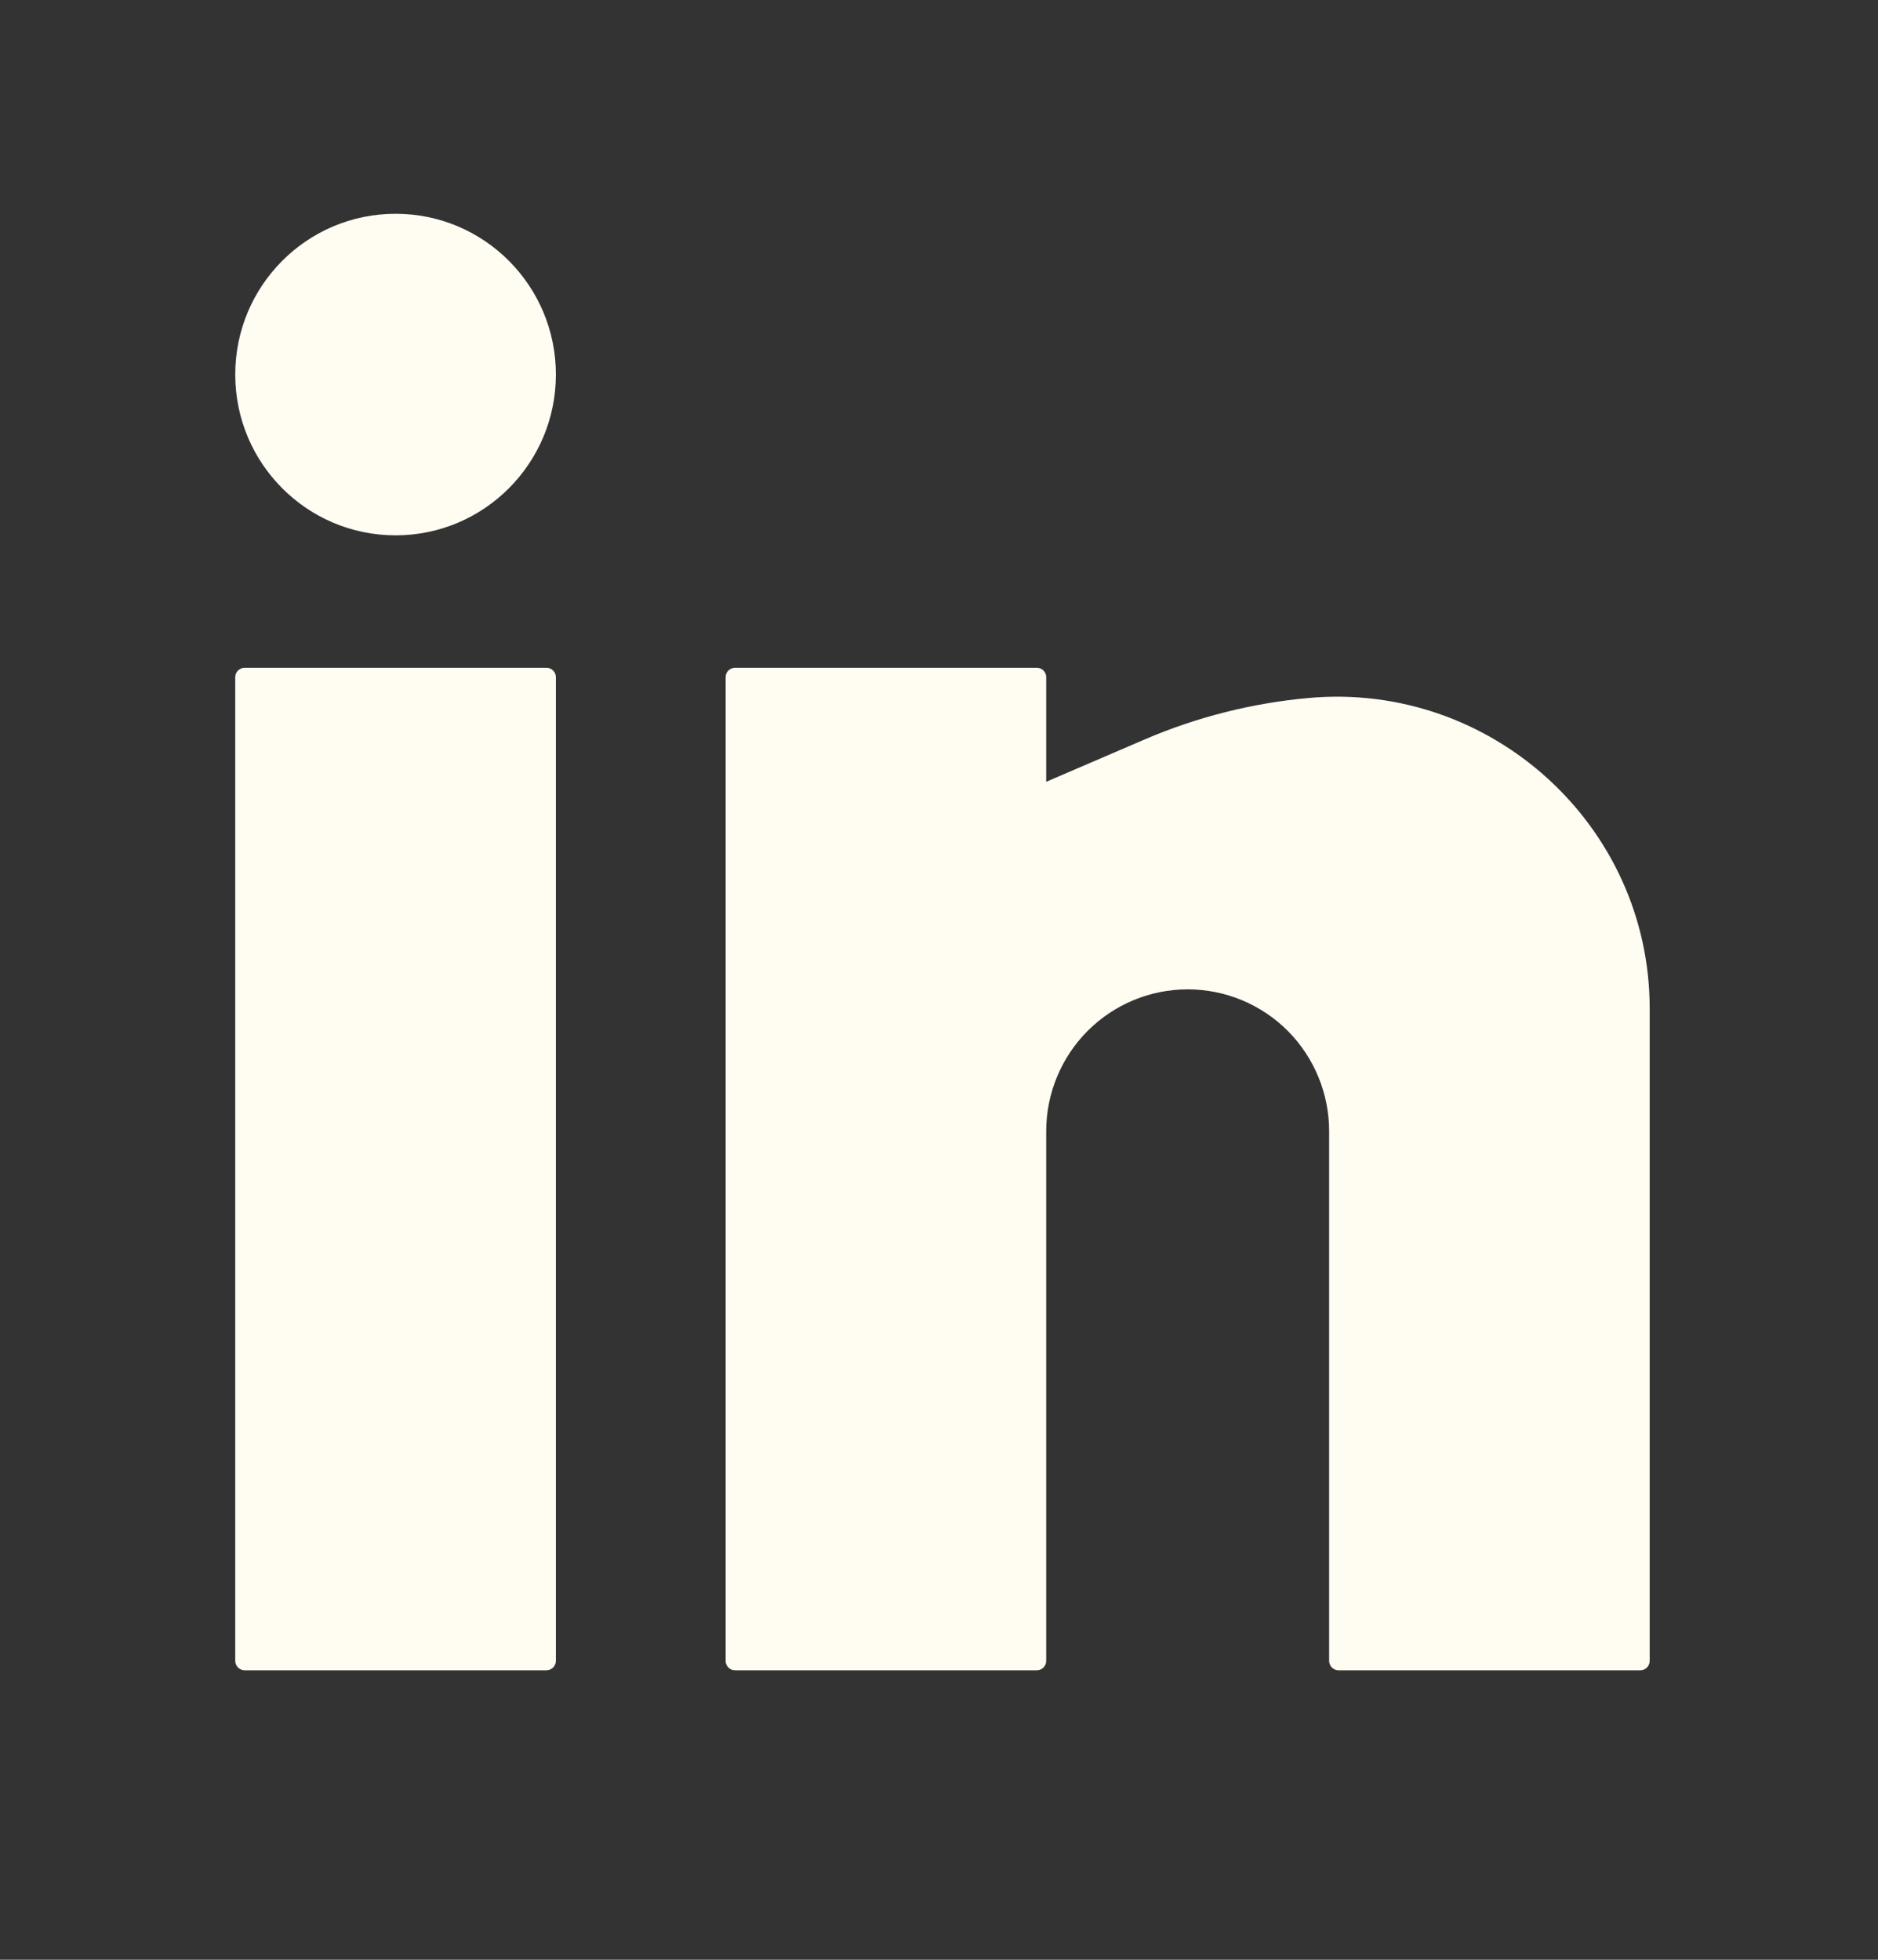
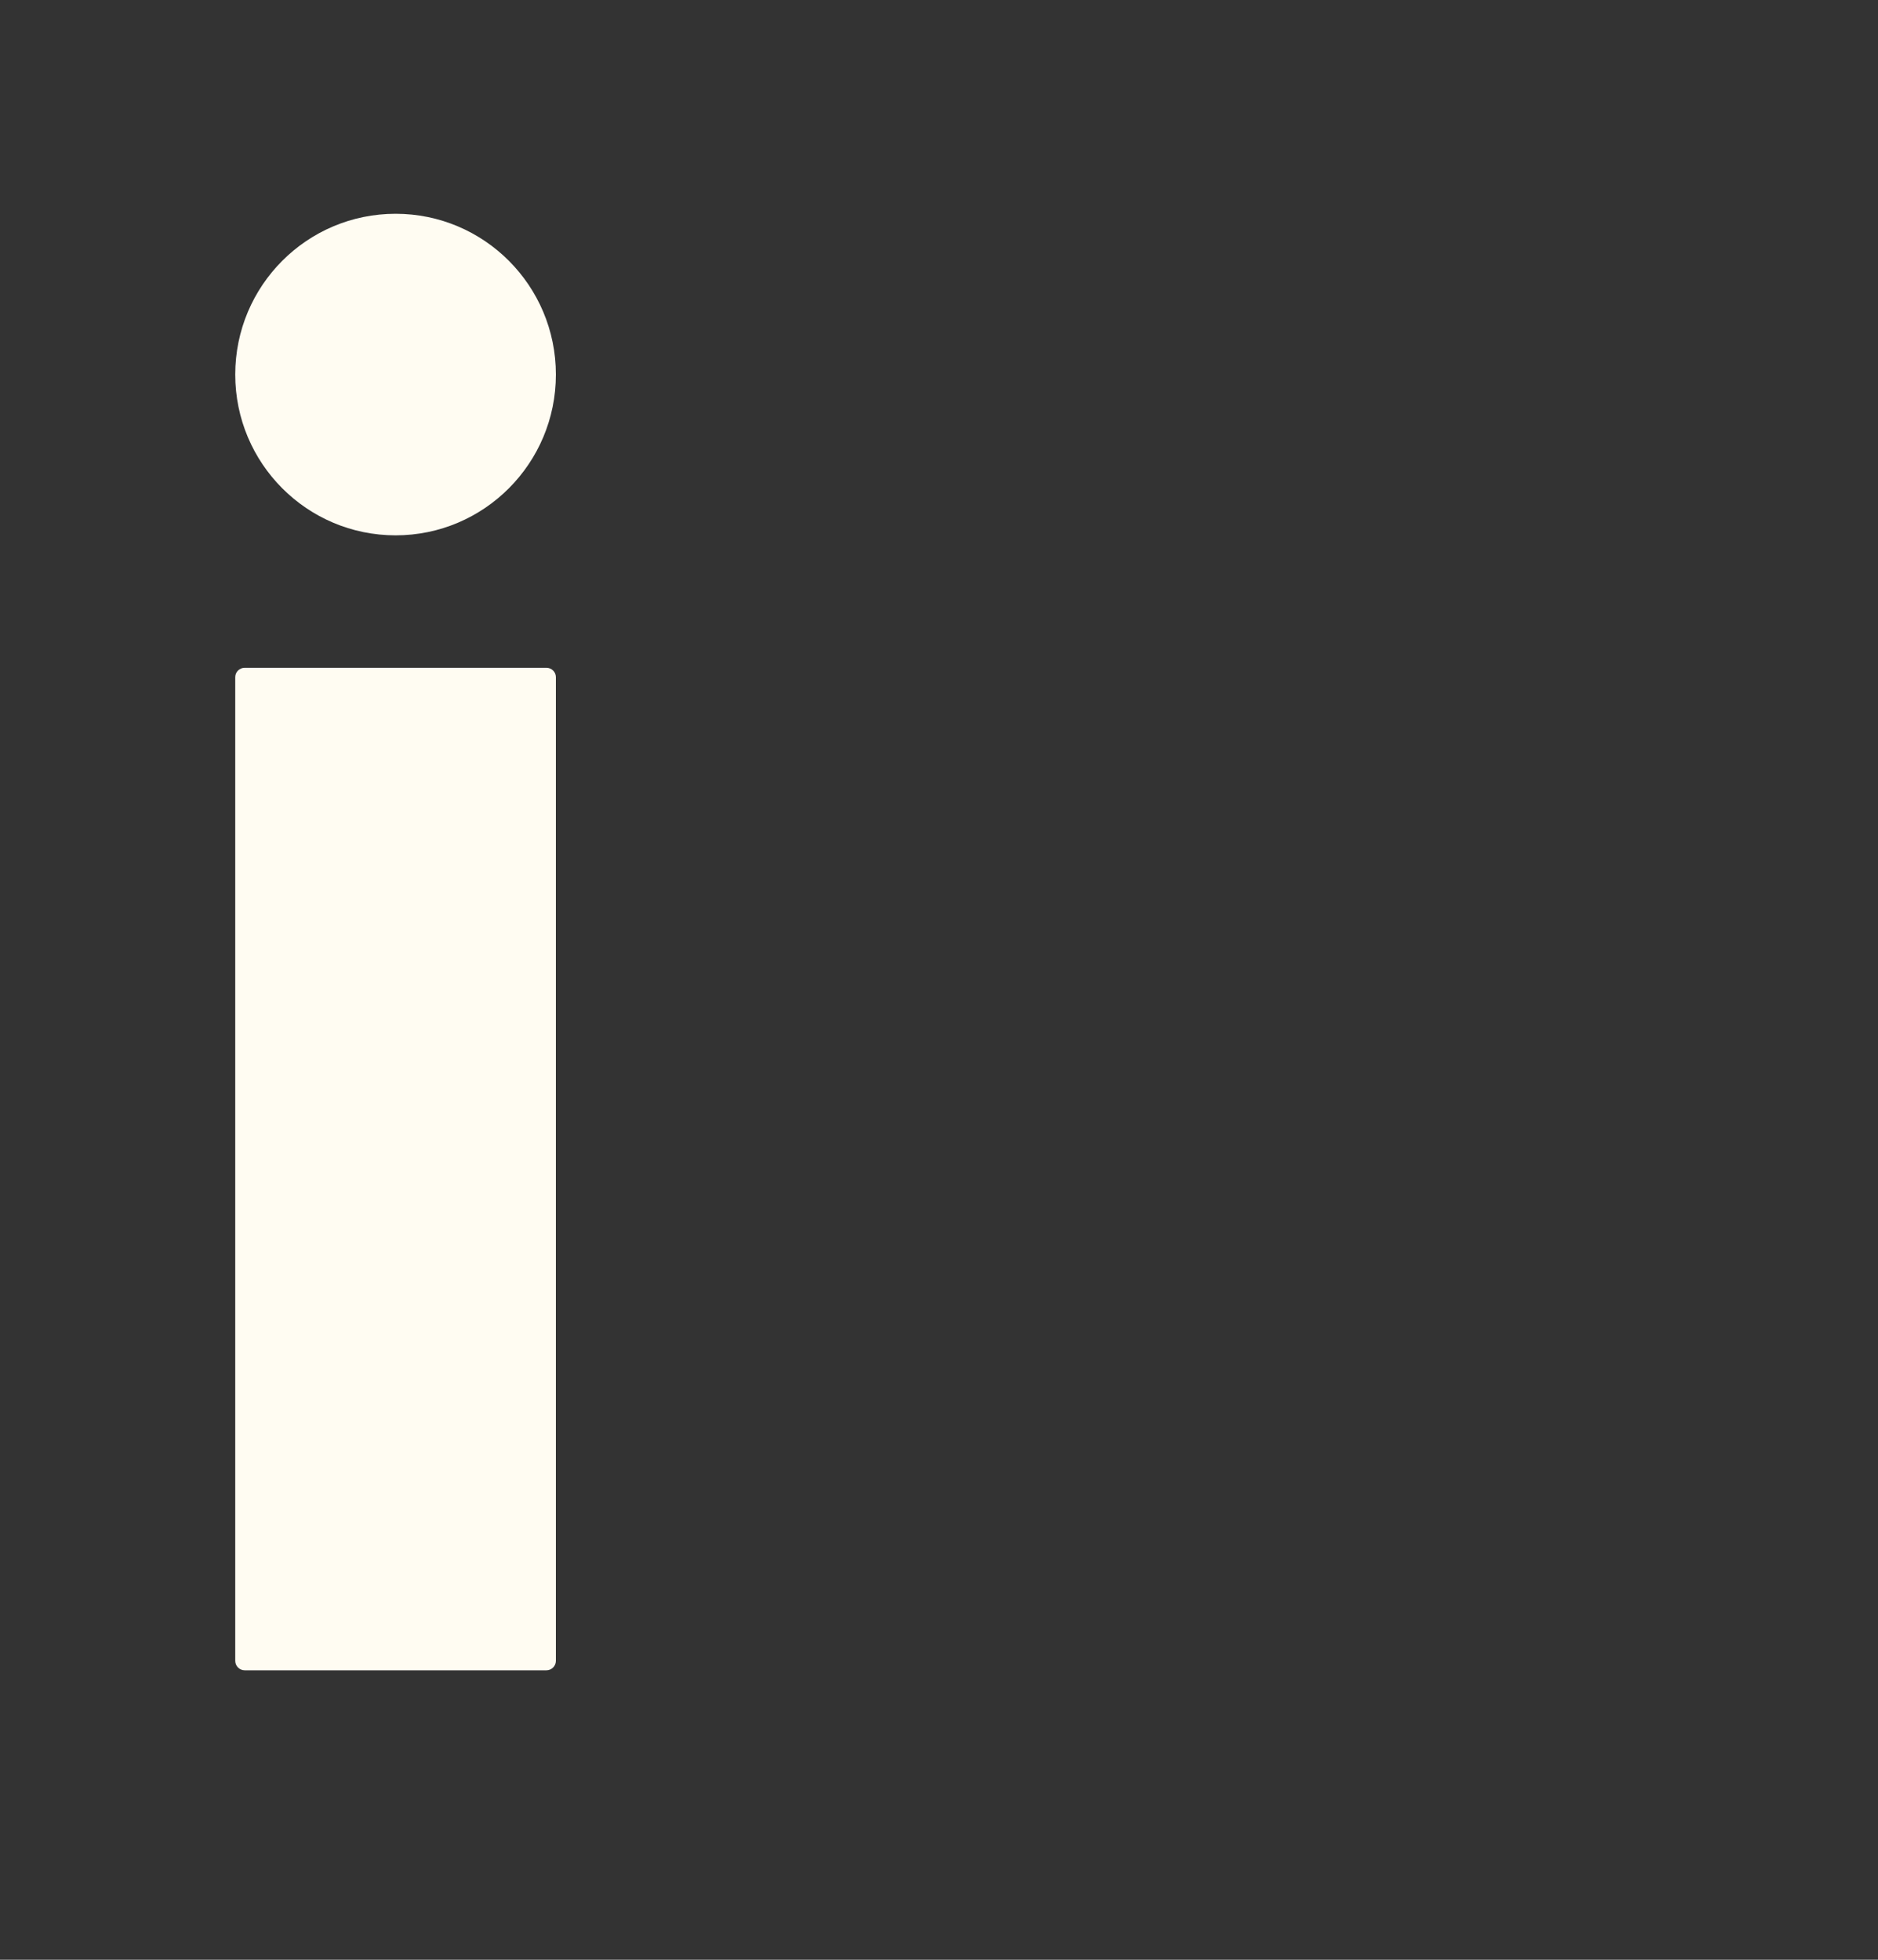
<svg xmlns="http://www.w3.org/2000/svg" width="23" height="24" viewBox="0 0 23 24" fill="none">
  <rect x="0" y="0" width="23" height="24" fill="#333333" stroke="none" />
  <path d="M4.845 2.618C3.76 2.618 2.881 3.499 2.881 4.587C2.881 5.674 3.76 6.556 4.845 6.556C5.929 6.556 6.808 5.674 6.808 4.587C6.808 3.499 5.929 2.618 4.845 2.618Z" fill="#FFFCF2" />
  <path d="M2.997 8.178C2.933 8.178 2.881 8.229 2.881 8.293V20.339C2.881 20.403 2.933 20.455 2.997 20.455H6.692C6.756 20.455 6.808 20.403 6.808 20.339V8.293C6.808 8.229 6.756 8.178 6.692 8.178H2.997Z" fill="#FFFCF2" />
-   <path d="M9.002 8.178C8.938 8.178 8.887 8.229 8.887 8.293V20.339C8.887 20.403 8.938 20.455 9.002 20.455H12.698C12.762 20.455 12.813 20.403 12.813 20.339V13.853C12.813 13.392 12.996 12.95 13.321 12.624C13.646 12.299 14.086 12.116 14.546 12.116C15.005 12.116 15.446 12.299 15.771 12.624C16.095 12.95 16.278 13.392 16.278 13.853V20.339C16.278 20.403 16.33 20.455 16.393 20.455H20.089C20.153 20.455 20.204 20.403 20.204 20.339V12.352C20.204 10.104 18.255 8.344 16.024 8.548C15.336 8.61 14.655 8.782 14.02 9.055L12.813 9.574V8.293C12.813 8.229 12.762 8.178 12.698 8.178H9.002Z" fill="#FFFCF2" />
</svg>